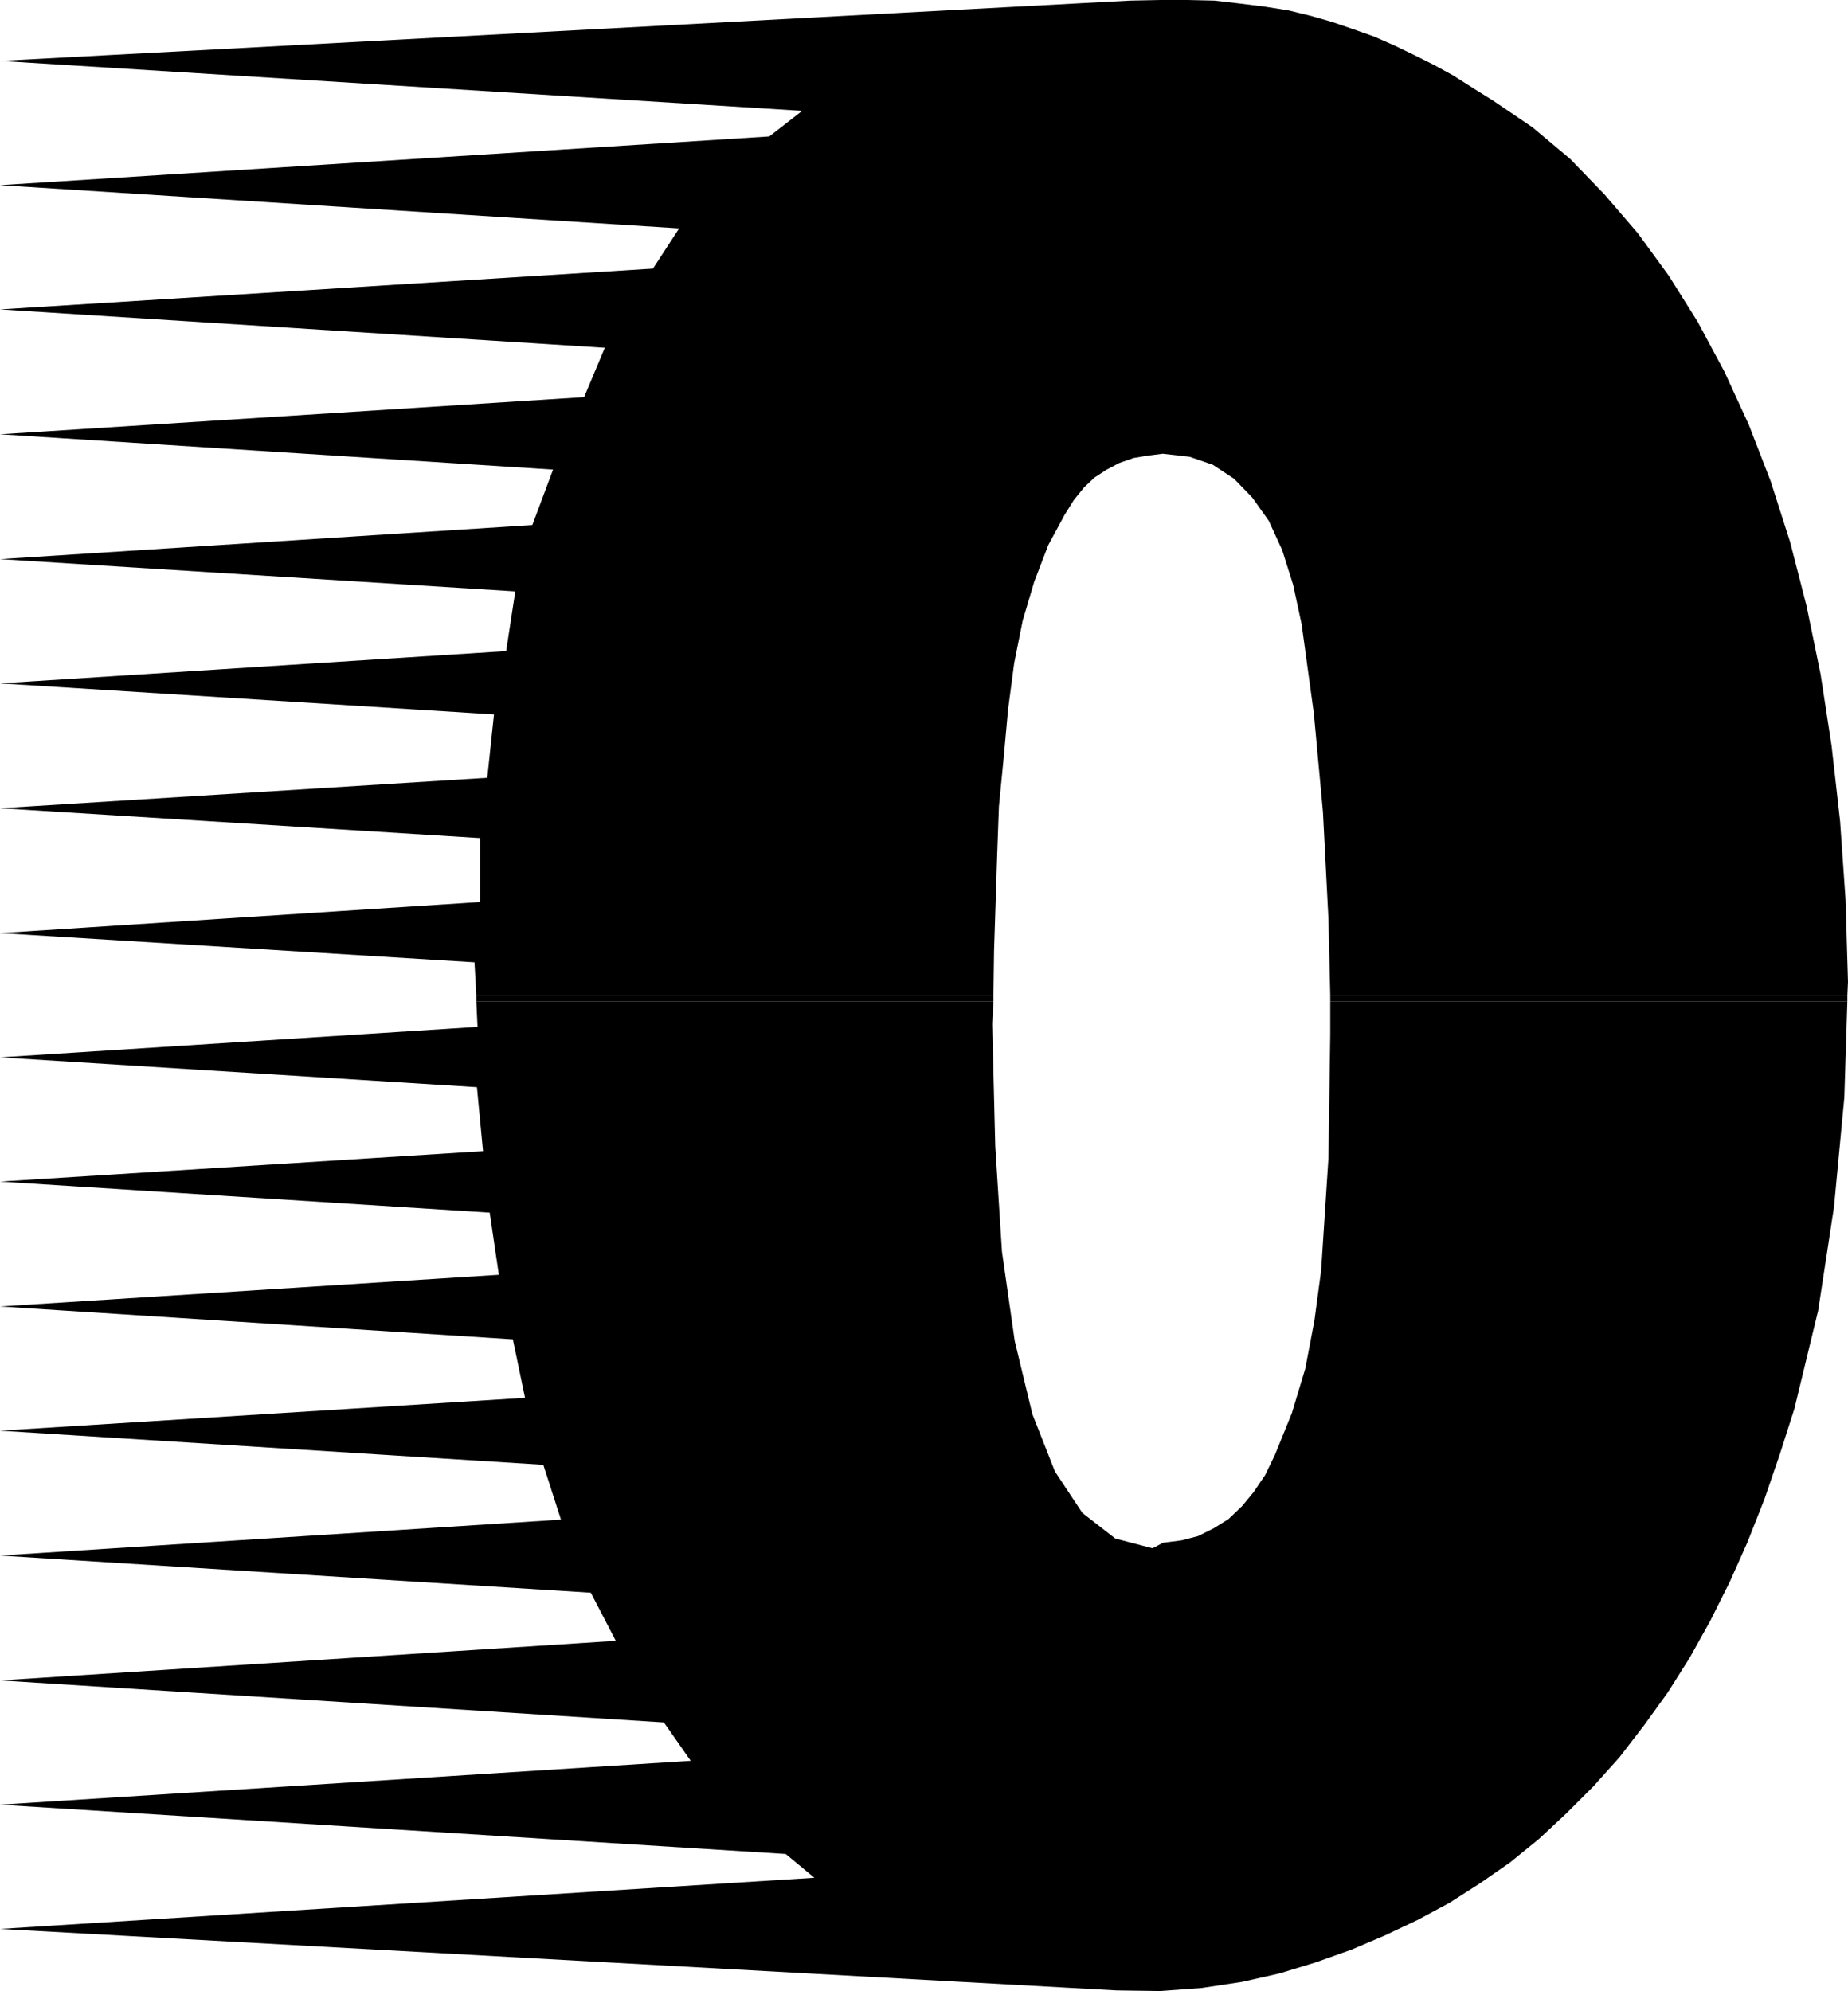
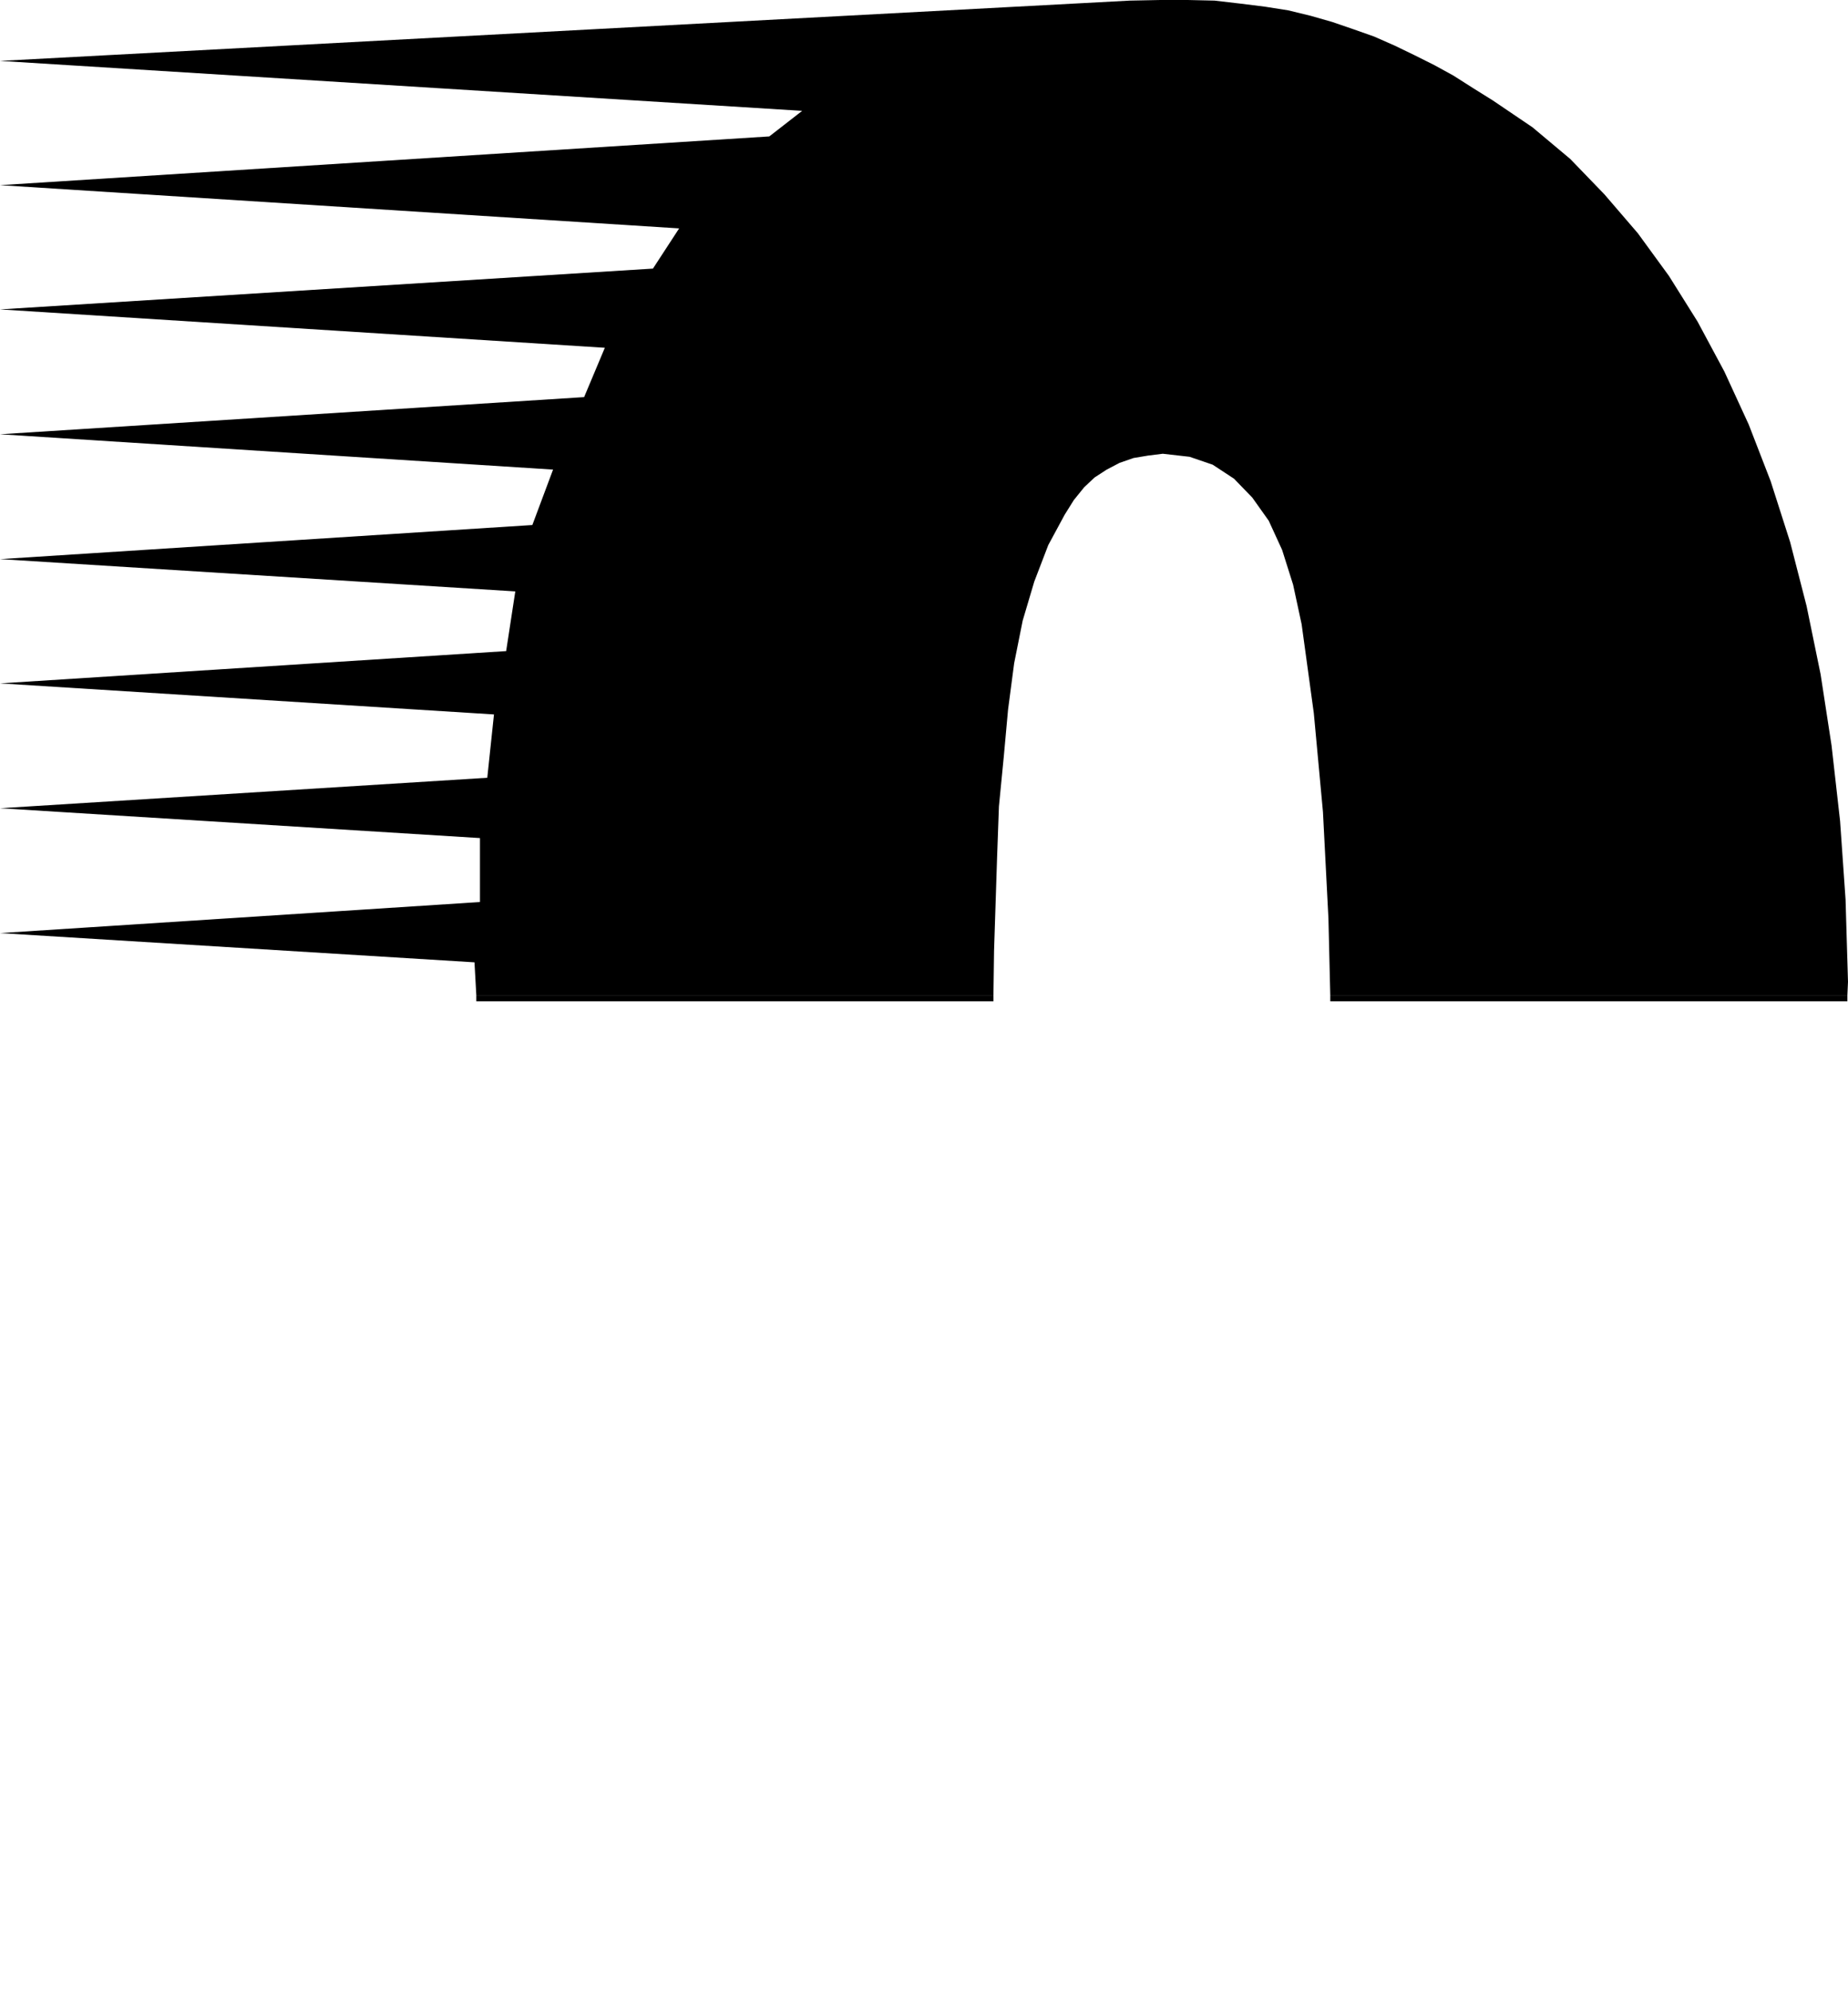
<svg xmlns="http://www.w3.org/2000/svg" xmlns:ns1="http://sodipodi.sourceforge.net/DTD/sodipodi-0.dtd" xmlns:ns2="http://www.inkscape.org/namespaces/inkscape" version="1.0" width="129.724mm" height="139.742mm" id="svg4" ns1:docname="Comb 0.wmf">
  <ns1:namedview id="namedview4" pagecolor="#ffffff" bordercolor="#000000" borderopacity="0.25" ns2:showpageshadow="2" ns2:pageopacity="0.0" ns2:pagecheckerboard="0" ns2:deskcolor="#d1d1d1" ns2:document-units="mm" />
  <defs id="defs1">
    <pattern id="WMFhbasepattern" patternUnits="userSpaceOnUse" width="6" height="6" x="0" y="0" />
  </defs>
  <path style="fill:#000000;fill-opacity:1;fill-rule:evenodd;stroke:none" d="m 126.371,263.998 -0.485,-8.725 L 0,247.519 127.341,239.279 V 222.314 L 0,214.398 129.28,206.319 131.057,189.517 0,181.277 l 134.289,-8.563 2.424,-15.833 L 0,148.317 141.238,139.27 146.733,124.567 0,115.196 154.974,105.341 160.469,92.254 0,82.075 173.235,71.25 180.184,60.587 0,49.116 204.101,36.191 212.827,29.405 0,16.157 299.768,0.162 307.848,0 h 7.272 l 7.11,0.162 6.949,0.808 6.464,0.808 6.141,0.969 5.979,1.454 5.656,1.616 5.656,1.939 5.494,1.939 5.494,2.423 5.01,2.423 5.494,2.747 5.01,2.747 5.333,3.393 5.171,3.231 10.504,7.109 10.019,8.401 9.05,9.371 8.888,10.34 8.242,11.31 7.595,12.117 7.11,13.248 6.464,14.056 5.818,15.026 5.171,16.157 4.363,16.964 3.717,18.095 2.909,18.903 2.262,20.034 1.454,20.842 0.646,21.811 -0.162,3.554 H 352.934 l -0.485,-20.357 -1.454,-28.274 -2.424,-26.174 -3.232,-23.589 -2.262,-10.502 -2.909,-9.209 -3.555,-7.755 -4.363,-6.139 -4.848,-5.009 -5.656,-3.716 -6.141,-2.1 -7.11,-0.808 -3.878,0.485 -3.878,0.646 -3.717,1.293 -3.394,1.777 -3.232,2.1 -2.747,2.585 -2.747,3.393 -2.424,3.878 -4.363,8.078 -3.717,9.694 -3.07,10.34 -2.262,11.31 -1.616,12.279 -1.131,12.441 -1.293,13.248 -0.485,13.41 -0.808,24.881 -0.162,11.794 z" id="path1" />
  <path style="fill:#000000;fill-opacity:1;fill-rule:evenodd;stroke:none" d="m 126.371,265.614 v -1.616 H 263.569 v 1.616 z" id="path2" />
  <path style="fill:#000000;fill-opacity:1;fill-rule:evenodd;stroke:none" d="m 352.934,265.614 v -1.616 h 137.198 v 1.616 z" id="path3" />
-   <path style="fill:#000000;fill-opacity:1;fill-rule:evenodd;stroke:none" d="m 126.371,265.614 0.323,6.786 L 0,280.478 l 126.533,7.917 1.616,16.964 L 0,313.438 l 129.926,8.24 2.424,16.48 L 0,346.559 l 136.067,8.725 3.232,15.51 L 0,379.518 l 144.147,9.048 4.686,14.541 L 0,412.639 l 156.752,9.856 6.626,12.764 L 0,445.76 176.144,456.908 183.254,467.087 0,478.719 l 208.464,13.087 7.595,6.301 L 0,511.679 l 296.212,16.318 11.635,0.162 10.989,-0.808 10.666,-1.616 10.019,-2.262 9.534,-2.908 9.534,-3.393 8.726,-3.716 8.888,-4.201 8.403,-4.524 8.08,-5.17 7.918,-5.493 7.757,-6.301 7.272,-6.786 7.11,-7.109 6.949,-7.755 6.464,-8.401 6.302,-8.725 5.818,-9.209 5.494,-9.856 5.171,-10.34 4.686,-10.502 4.525,-11.471 4.04,-11.794 3.878,-12.117 6.302,-26.012 4.202,-27.466 2.747,-29.082 0.808,-25.527 H 352.934 v 8.725 l -0.485,32.959 -1.939,29.728 -1.778,13.248 -2.424,12.764 -3.555,11.794 -4.525,11.148 -2.586,5.332 -3.07,4.524 -3.07,3.716 -3.555,3.393 -3.878,2.423 -4.202,2.1 -4.363,1.131 -5.01,0.646 -1.454,0.808 -1.293,0.646 -9.858,-2.585 -8.726,-6.786 -7.272,-10.986 -5.979,-15.187 -4.686,-19.388 -3.394,-23.75 -1.778,-27.951 -0.808,-32.475 0.323,-5.978 z" id="path4" />
</svg>